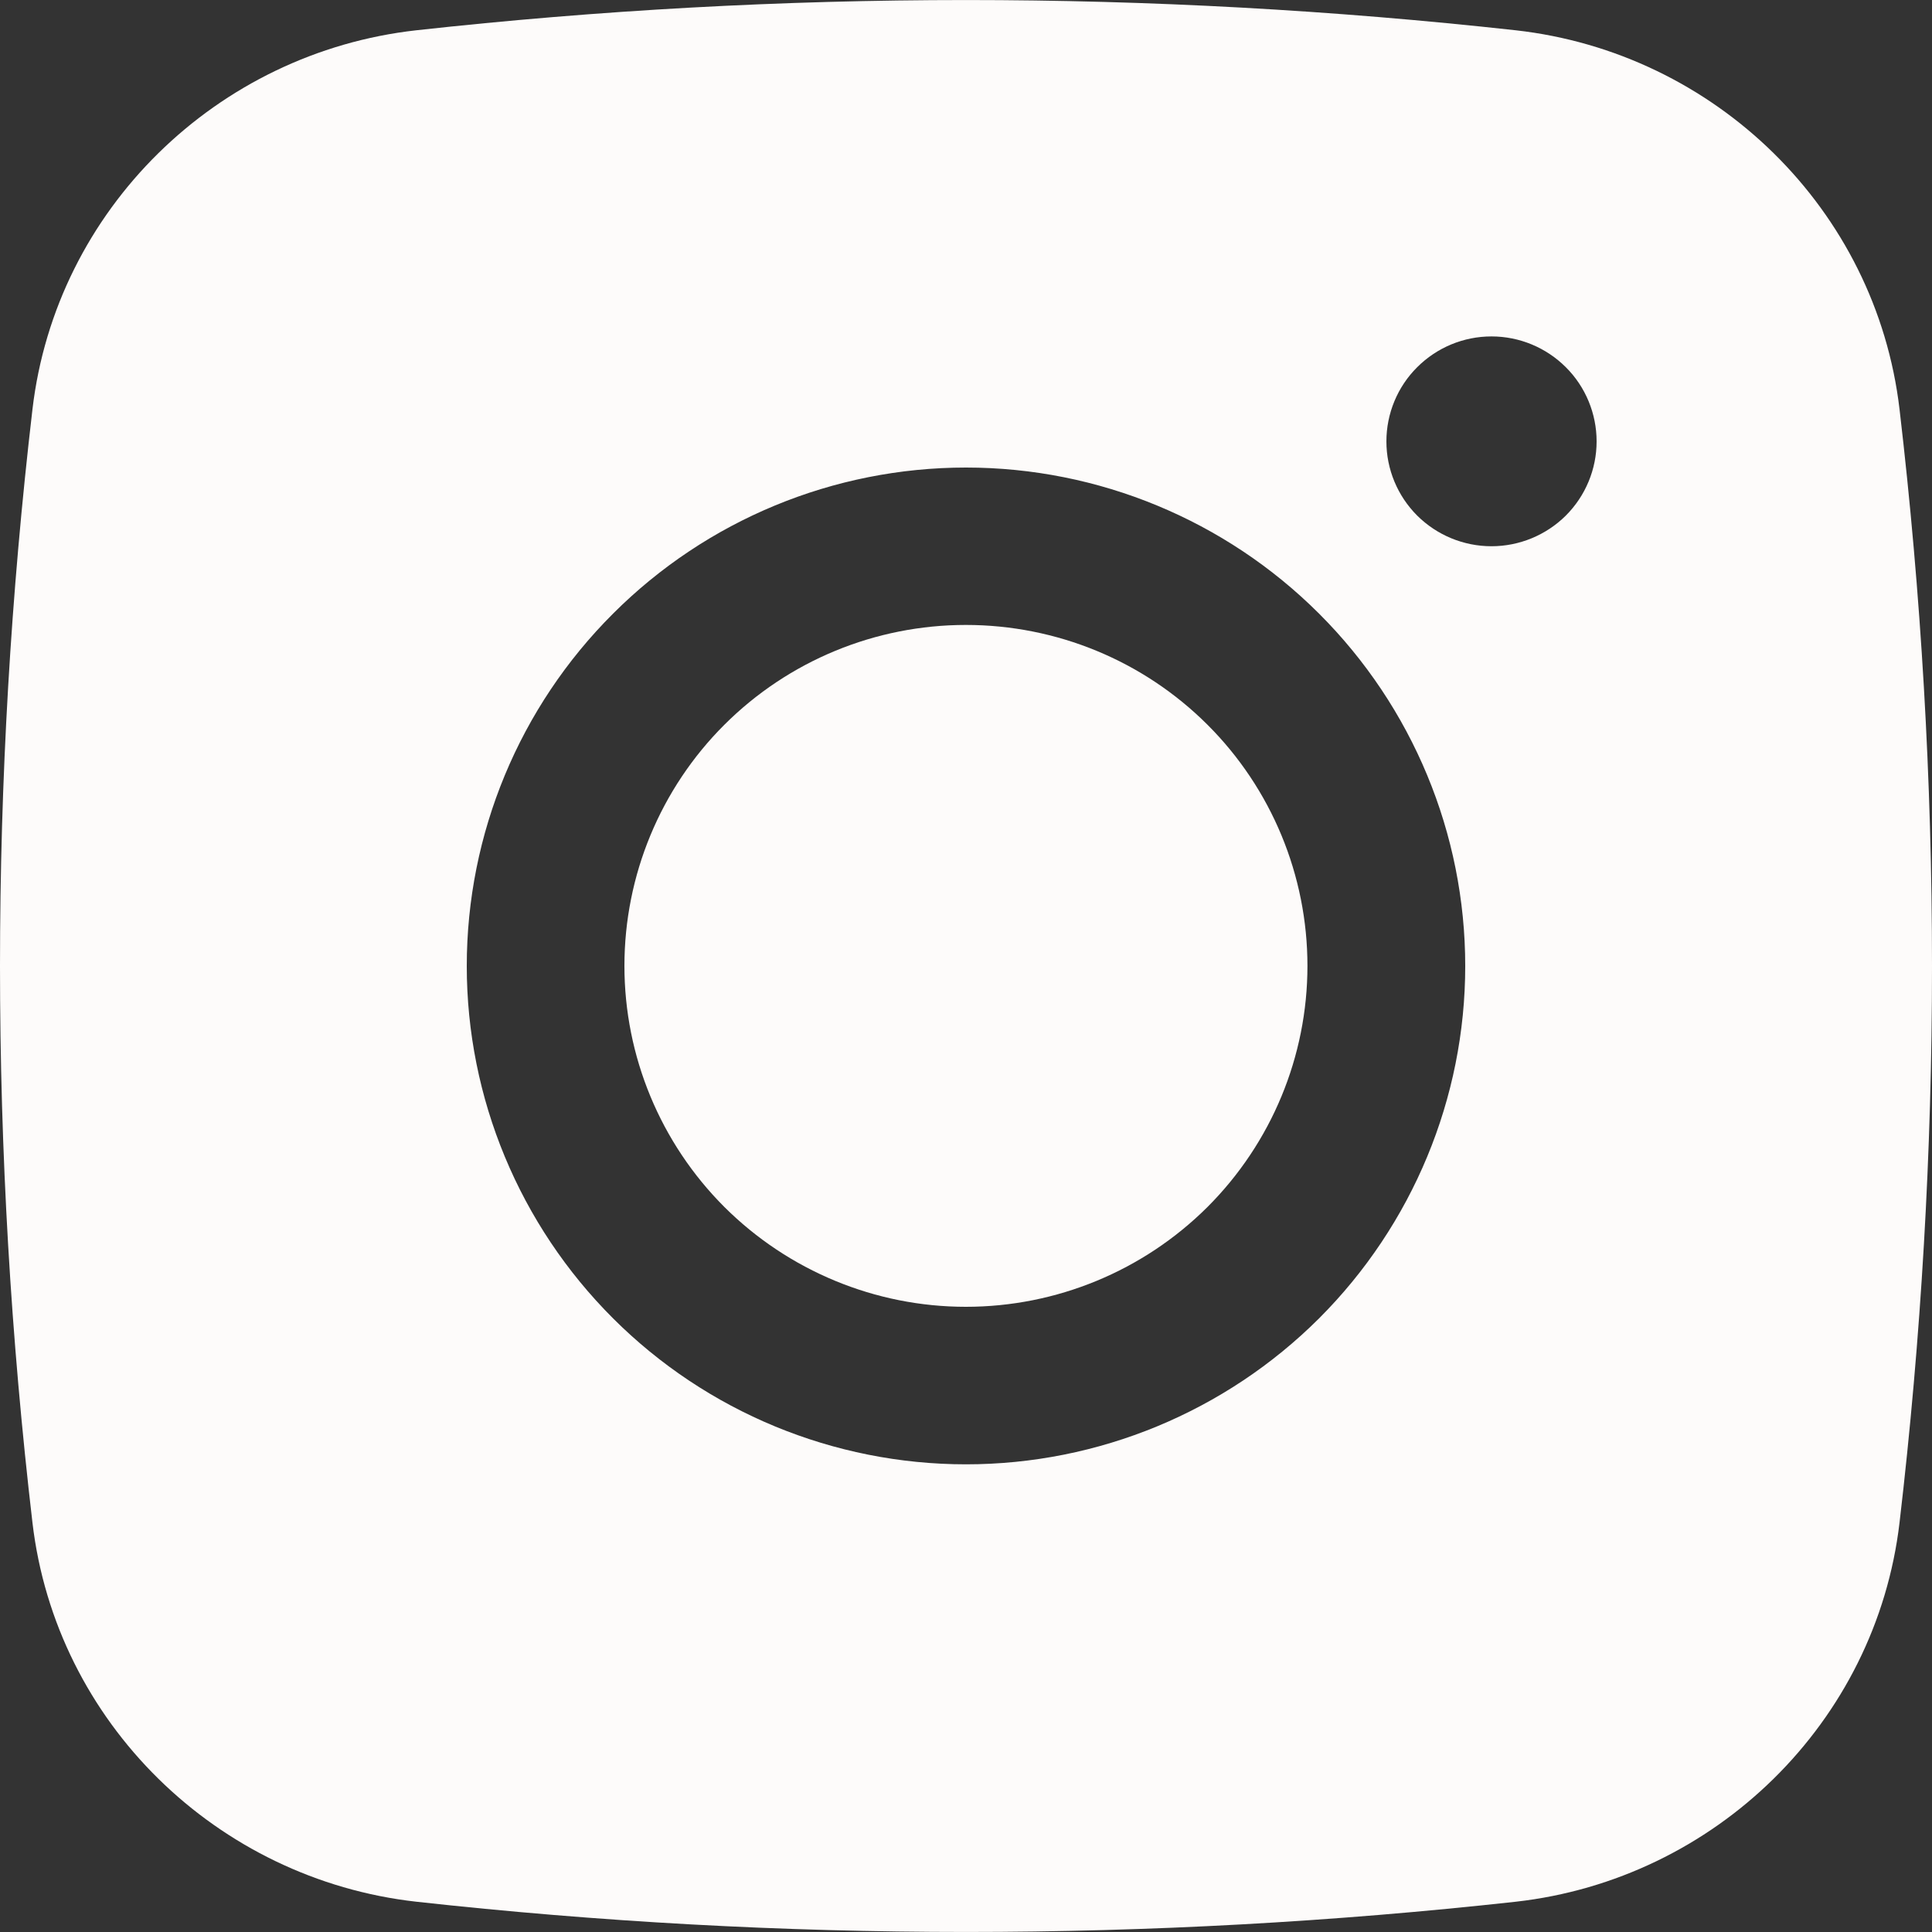
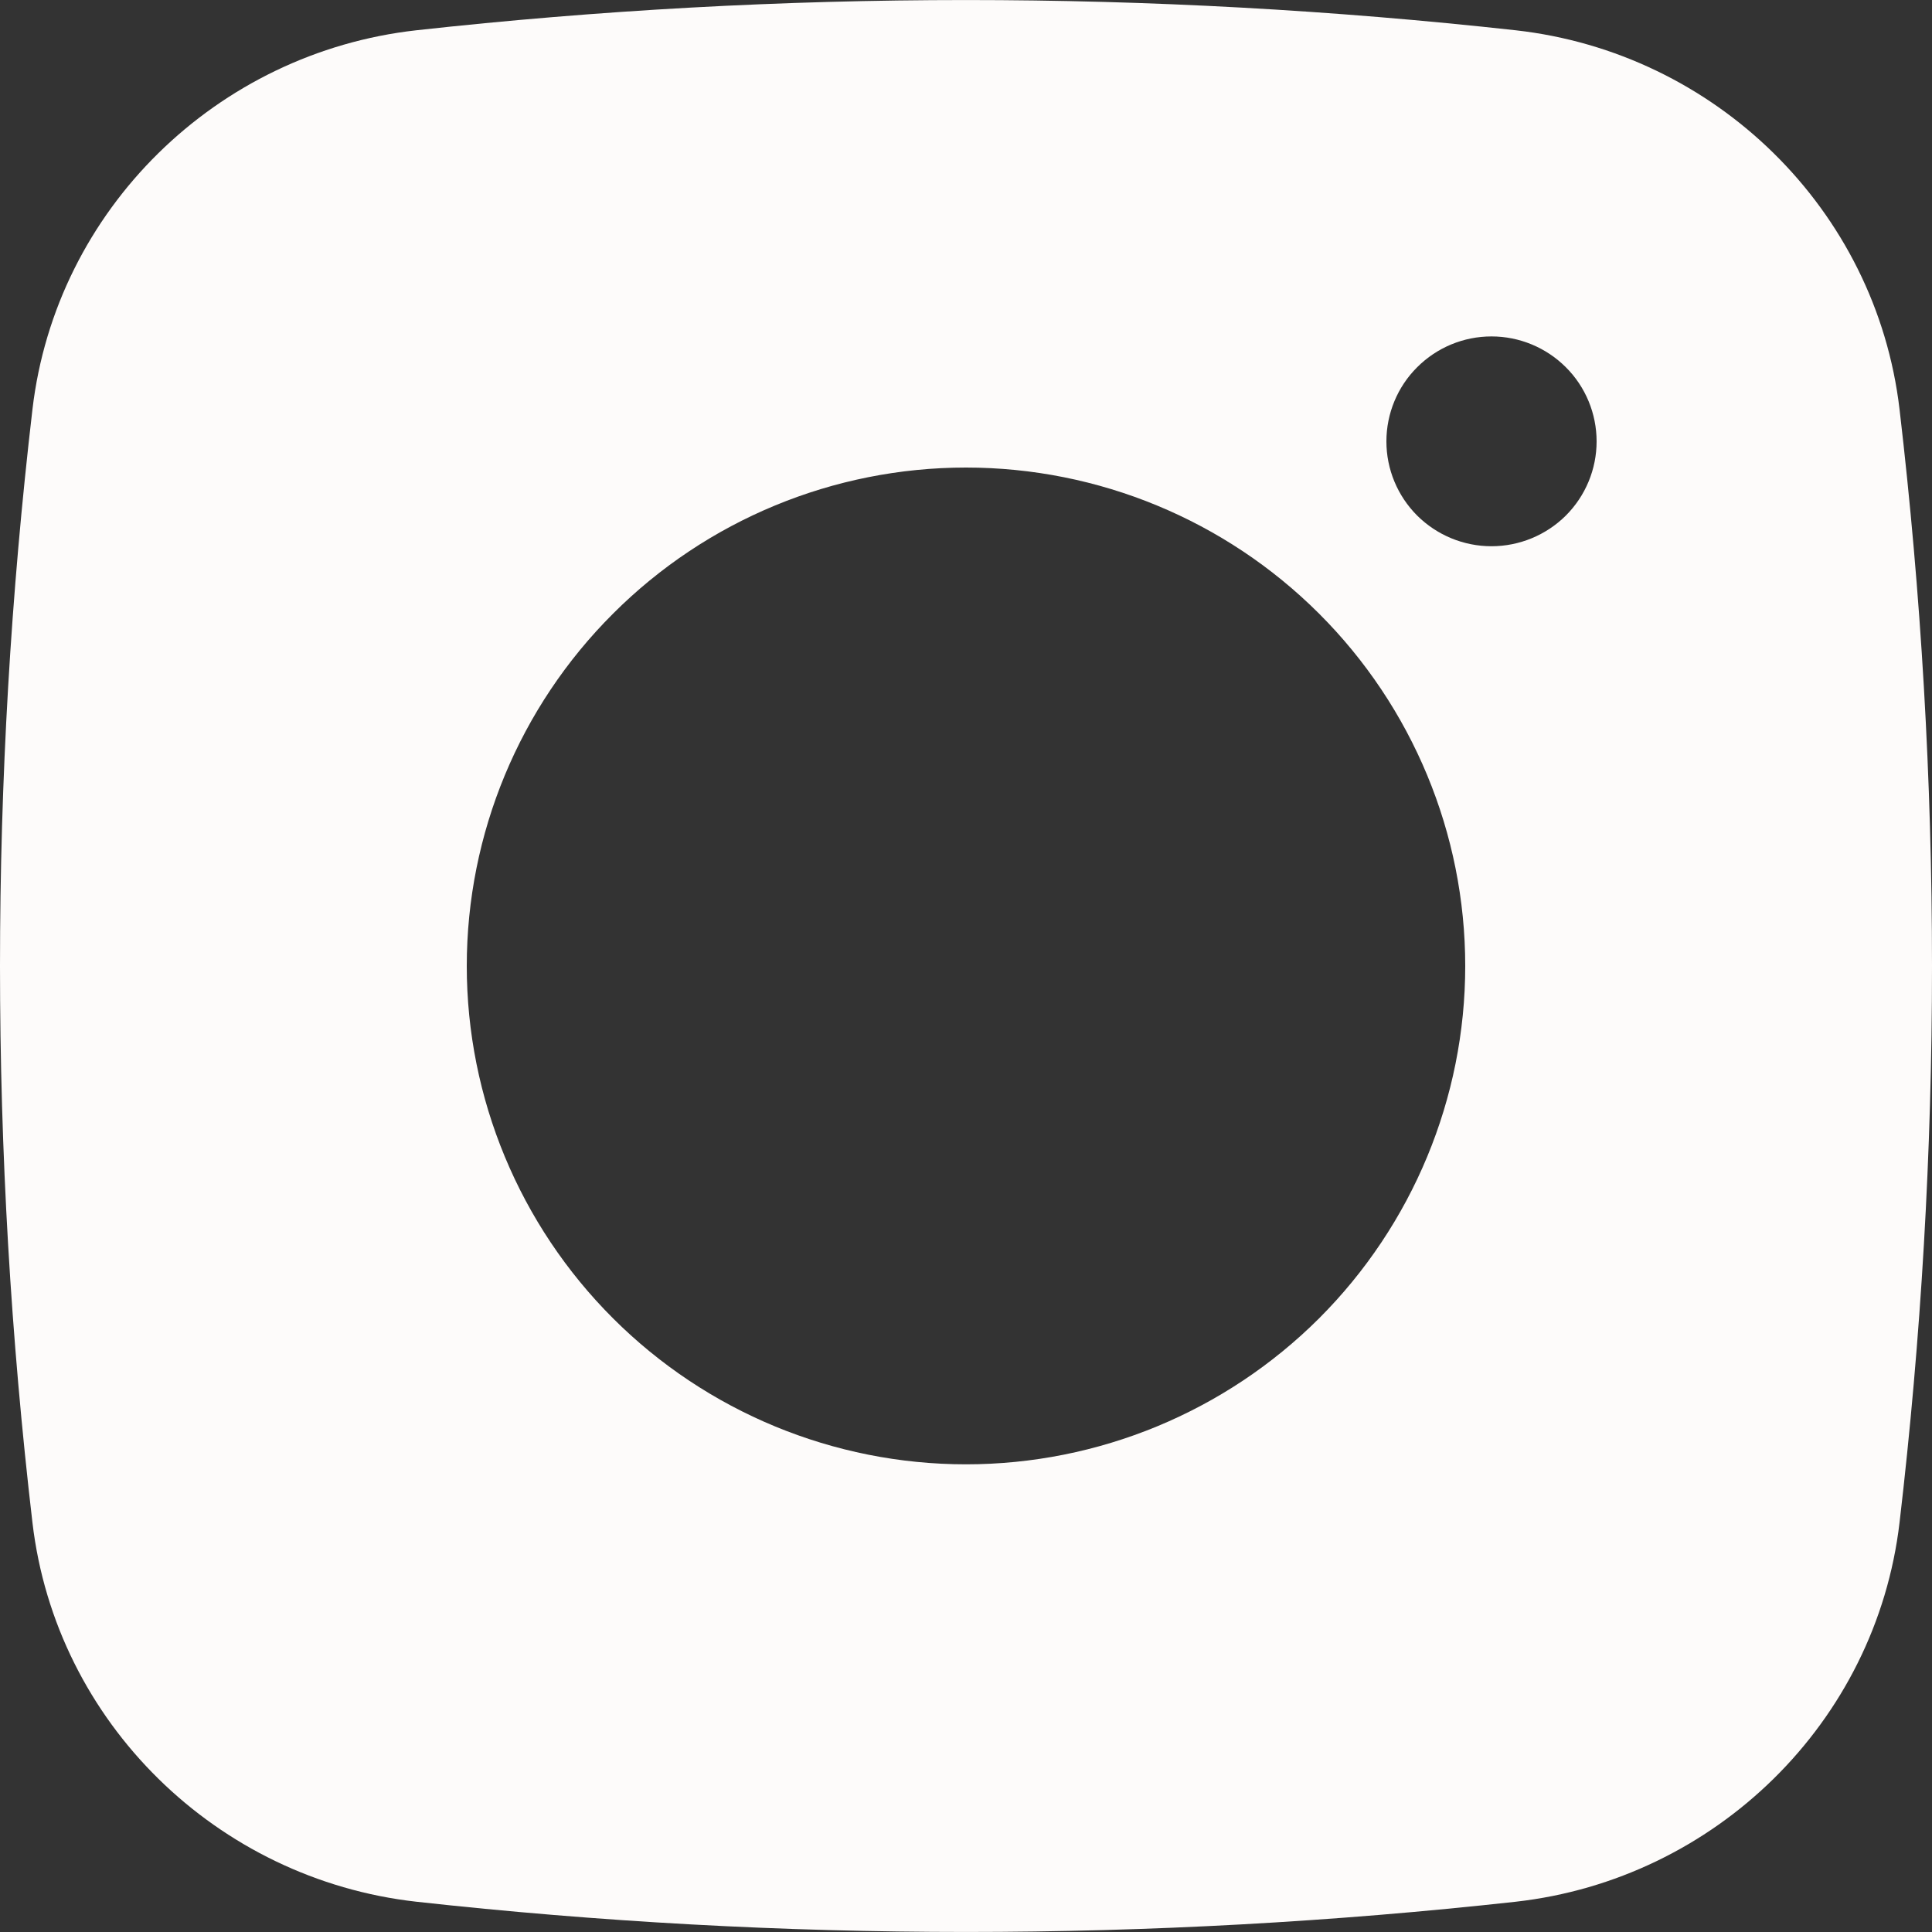
<svg xmlns="http://www.w3.org/2000/svg" width="15" height="15" viewBox="0 0 15 15" fill="none">
  <rect x="0" y="0" width="15" height="15" fill="#333333" stroke="none" />
-   <path d="M7.499 4.852C6.796 4.852 6.122 5.13 5.624 5.627C5.127 6.123 4.848 6.797 4.848 7.499C4.848 8.201 5.127 8.874 5.624 9.371C6.122 9.867 6.796 10.146 7.499 10.146C8.203 10.146 8.877 9.867 9.375 9.371C9.872 8.874 10.151 8.201 10.151 7.499C10.151 6.797 9.872 6.123 9.375 5.627C8.877 5.13 8.203 4.852 7.499 4.852Z" fill="#FDFBFA" />
  <path fill-rule="evenodd" clip-rule="evenodd" d="M3.233 0.235C6.069 -0.078 8.931 -0.078 11.767 0.235C13.317 0.408 14.566 1.626 14.748 3.178C15.084 6.049 15.084 8.95 14.748 11.821C14.566 13.373 13.317 14.591 11.768 14.765C8.932 15.078 6.069 15.078 3.233 14.765C1.683 14.591 0.434 13.373 0.252 11.822C-0.084 8.95 -0.084 6.05 0.252 3.178C0.434 1.626 1.683 0.408 3.233 0.235ZM11.58 2.612C11.363 2.612 11.156 2.698 11.003 2.851C10.85 3.003 10.764 3.211 10.764 3.427C10.764 3.643 10.85 3.85 11.003 4.003C11.156 4.155 11.363 4.241 11.58 4.241C11.796 4.241 12.004 4.155 12.157 4.003C12.31 3.85 12.396 3.643 12.396 3.427C12.396 3.211 12.31 3.003 12.157 2.851C12.004 2.698 11.796 2.612 11.58 2.612ZM3.624 7.5C3.624 6.473 4.033 5.489 4.76 4.764C5.486 4.038 6.472 3.63 7.5 3.63C8.528 3.63 9.514 4.038 10.241 4.764C10.967 5.489 11.376 6.473 11.376 7.5C11.376 8.526 10.967 9.51 10.241 10.236C9.514 10.961 8.528 11.369 7.5 11.369C6.472 11.369 5.486 10.961 4.76 10.236C4.033 9.51 3.624 8.526 3.624 7.5Z" fill="#FDFBFA" />
</svg>